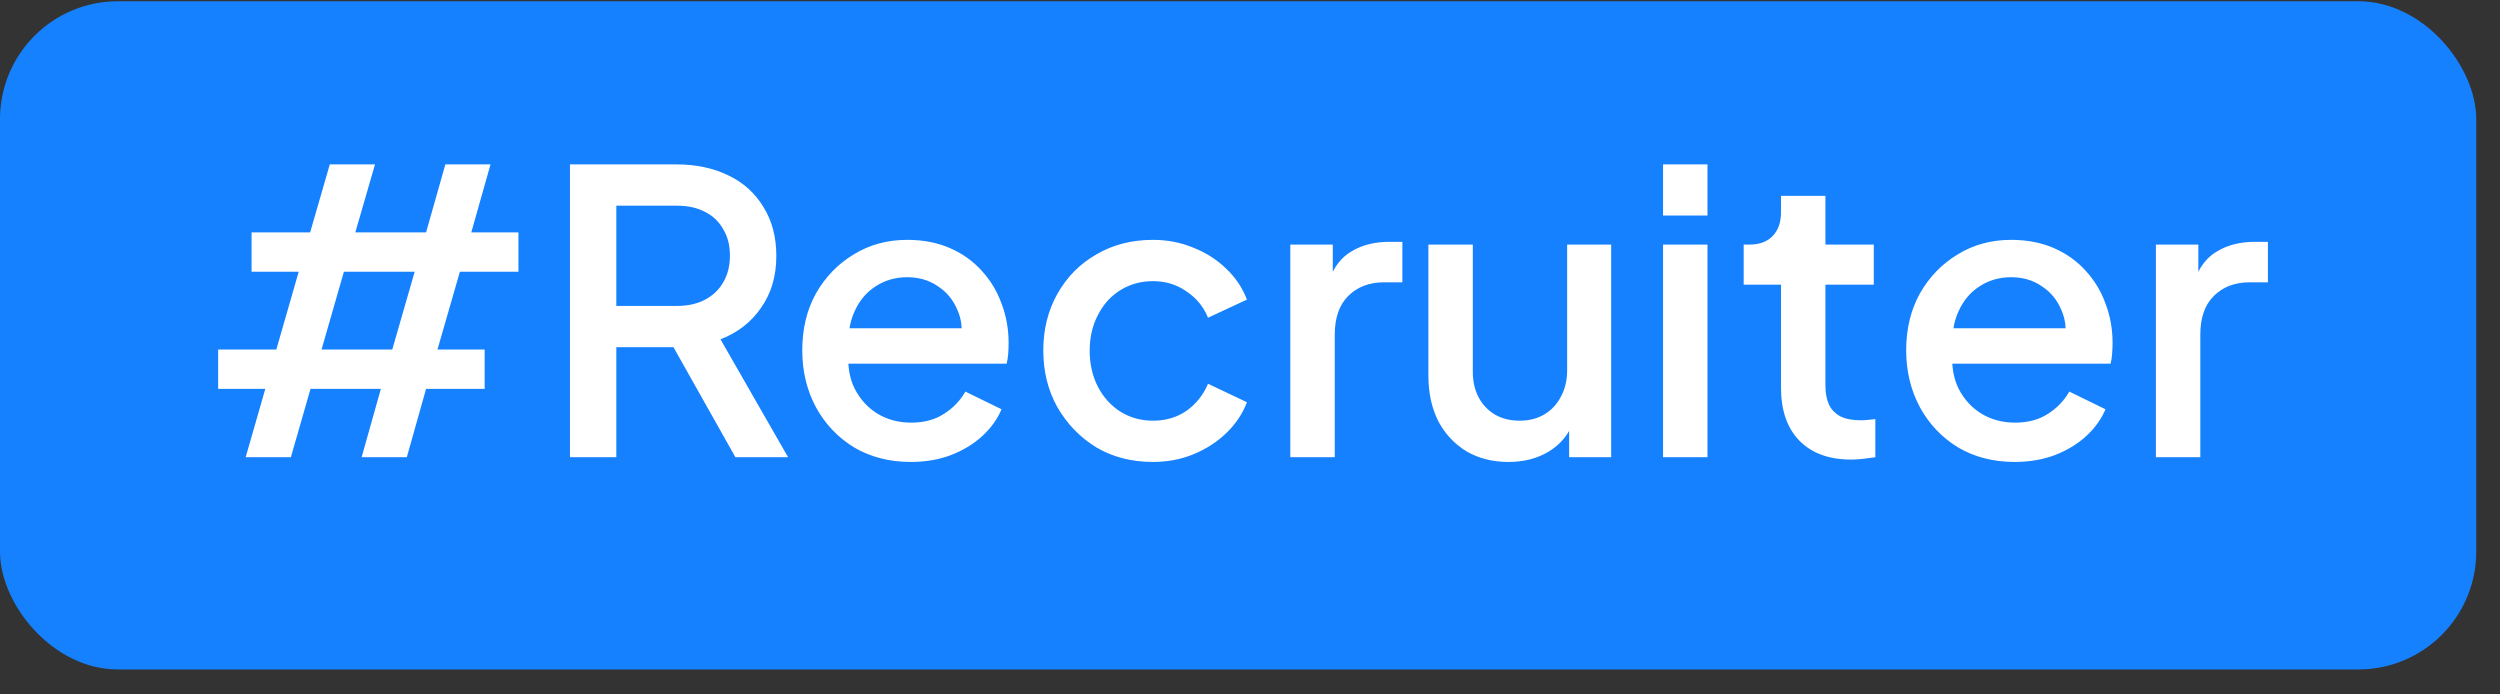
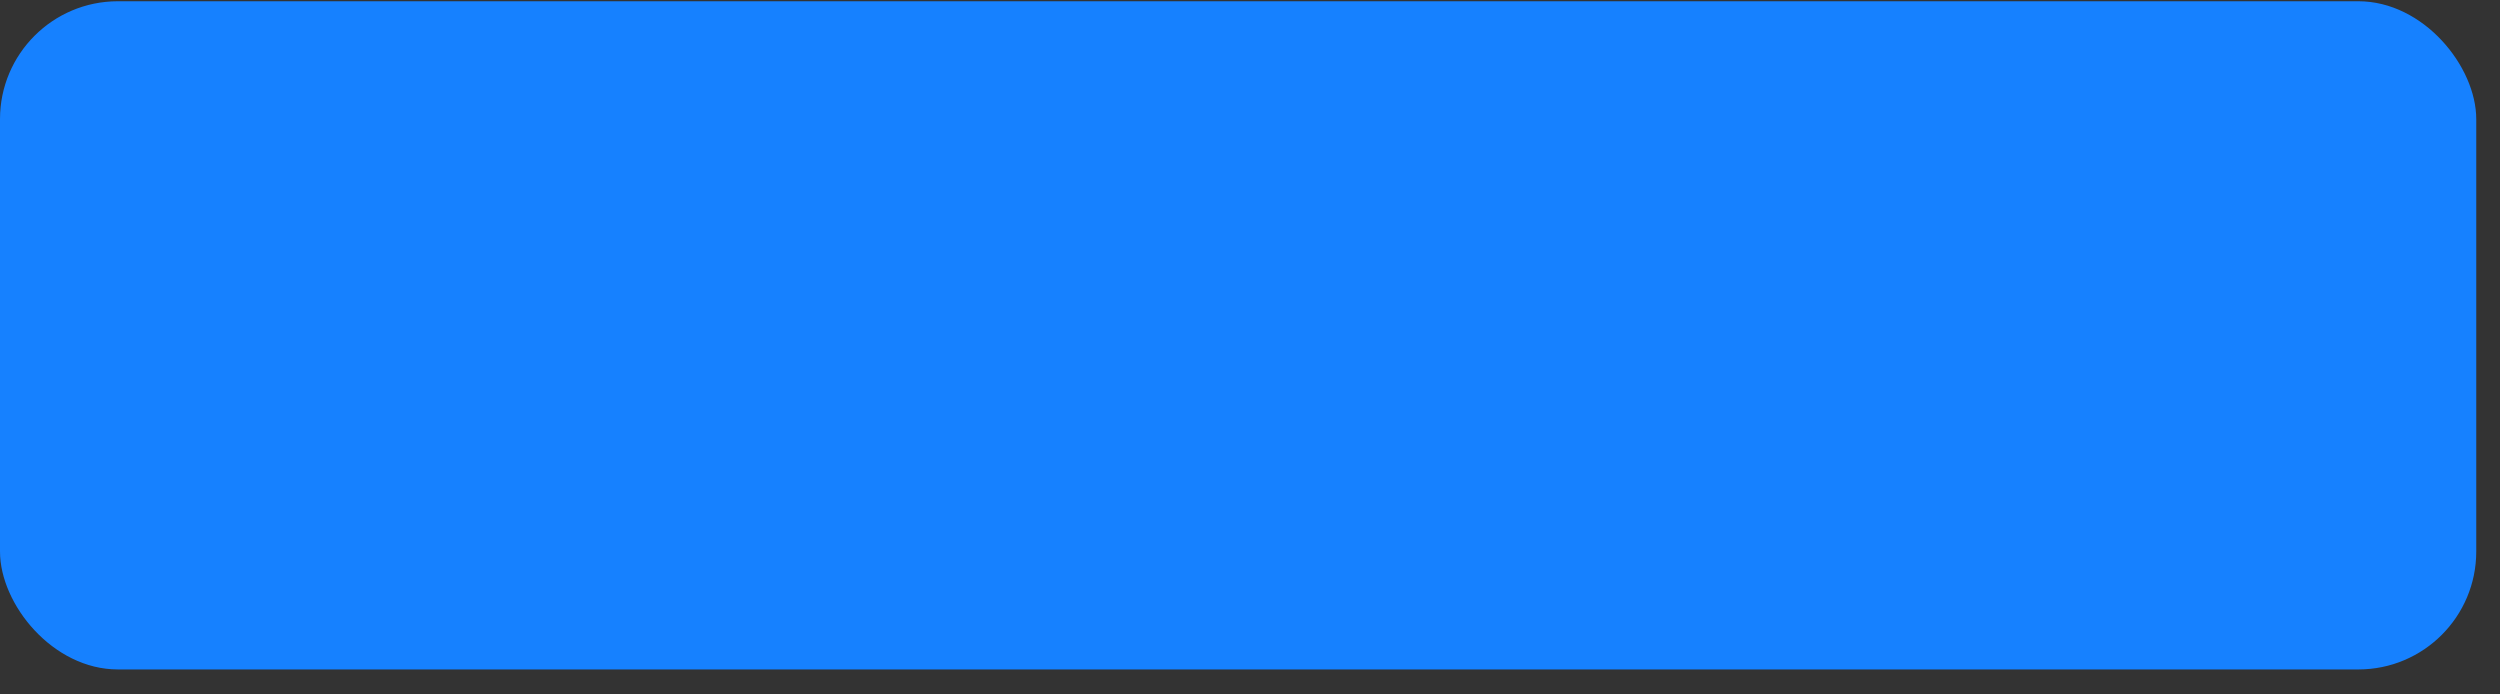
<svg xmlns="http://www.w3.org/2000/svg" width="72" height="20" viewBox="0 0 72 20" fill="none">
  <rect x="0" y="0" width="72" height="20" fill="#333333" stroke="none" />
  <rect y="0.036" width="71.316" height="19.244" rx="3.396" fill="#1681FF" />
-   <path d="M7.075 13.168L7.641 11.199H6.283V10.067H7.958L8.603 7.825H7.245V6.693H8.932L9.498 4.735H10.8L10.233 6.693H12.271L12.826 4.735H14.127L13.573 6.693H14.931V7.825H13.245L12.599 10.067H13.958V11.199H12.271L11.716 13.168H10.415L10.969 11.199H8.943L8.377 13.168H7.075ZM9.26 10.067H11.297L11.943 7.825H9.905L9.26 10.067ZM16.415 13.168V4.735H19.483C20.049 4.735 20.547 4.841 20.977 5.052C21.407 5.256 21.743 5.558 21.984 5.958C22.233 6.35 22.358 6.822 22.358 7.373C22.358 7.954 22.211 8.452 21.916 8.867C21.63 9.282 21.241 9.584 20.75 9.772L22.697 13.168H21.18L19.109 9.489L19.98 9.999H17.75V13.168H16.415ZM17.75 8.81H19.505C19.814 8.81 20.082 8.75 20.309 8.629C20.535 8.508 20.709 8.342 20.829 8.131C20.958 7.912 21.022 7.656 21.022 7.361C21.022 7.067 20.958 6.814 20.829 6.603C20.709 6.384 20.535 6.218 20.309 6.105C20.082 5.984 19.814 5.924 19.505 5.924H17.75V8.81ZM26.23 13.304C25.618 13.304 25.075 13.165 24.599 12.886C24.131 12.599 23.765 12.214 23.501 11.731C23.237 11.24 23.105 10.693 23.105 10.089C23.105 9.471 23.237 8.923 23.501 8.448C23.773 7.973 24.135 7.599 24.588 7.327C25.041 7.048 25.554 6.908 26.128 6.908C26.588 6.908 26.999 6.988 27.361 7.146C27.724 7.305 28.029 7.524 28.278 7.803C28.527 8.074 28.716 8.388 28.844 8.742C28.98 9.097 29.048 9.474 29.048 9.874C29.048 9.972 29.044 10.074 29.037 10.18C29.029 10.286 29.014 10.384 28.992 10.474H24.113V9.455H28.267L27.656 9.92C27.731 9.55 27.705 9.222 27.577 8.935C27.456 8.64 27.267 8.41 27.011 8.244C26.762 8.071 26.467 7.984 26.128 7.984C25.788 7.984 25.486 8.071 25.222 8.244C24.958 8.41 24.754 8.652 24.611 8.969C24.467 9.278 24.411 9.655 24.441 10.101C24.403 10.516 24.46 10.878 24.611 11.187C24.769 11.497 24.988 11.738 25.267 11.912C25.554 12.085 25.879 12.172 26.241 12.172C26.611 12.172 26.924 12.089 27.18 11.923C27.445 11.757 27.652 11.542 27.803 11.278L28.844 11.787C28.724 12.074 28.535 12.335 28.278 12.569C28.029 12.795 27.727 12.976 27.373 13.112C27.026 13.24 26.645 13.304 26.23 13.304ZM33.206 13.304C32.594 13.304 32.051 13.165 31.576 12.886C31.108 12.599 30.734 12.214 30.455 11.731C30.183 11.248 30.047 10.701 30.047 10.089C30.047 9.486 30.183 8.942 30.455 8.459C30.727 7.976 31.1 7.599 31.576 7.327C32.051 7.048 32.594 6.908 33.206 6.908C33.621 6.908 34.01 6.984 34.372 7.135C34.734 7.278 35.047 7.478 35.311 7.735C35.583 7.991 35.783 8.29 35.911 8.629L34.791 9.15C34.662 8.833 34.455 8.58 34.168 8.391C33.889 8.195 33.568 8.097 33.206 8.097C32.859 8.097 32.545 8.184 32.266 8.357C31.995 8.523 31.779 8.761 31.621 9.071C31.462 9.372 31.383 9.716 31.383 10.101C31.383 10.486 31.462 10.833 31.621 11.142C31.779 11.444 31.995 11.682 32.266 11.855C32.545 12.029 32.859 12.116 33.206 12.116C33.576 12.116 33.896 12.021 34.168 11.833C34.447 11.636 34.655 11.376 34.791 11.052L35.911 11.584C35.791 11.908 35.594 12.203 35.323 12.467C35.059 12.723 34.745 12.927 34.383 13.078C34.021 13.229 33.628 13.304 33.206 13.304ZM37.161 13.168V7.044H38.384V8.278L38.271 8.097C38.407 7.697 38.626 7.41 38.928 7.237C39.229 7.056 39.592 6.965 40.014 6.965H40.388V8.131H39.856C39.433 8.131 39.09 8.263 38.826 8.527C38.569 8.784 38.441 9.154 38.441 9.637V13.168H37.161ZM43.448 13.304C42.987 13.304 42.584 13.202 42.236 12.999C41.889 12.787 41.617 12.497 41.421 12.127C41.233 11.75 41.138 11.316 41.138 10.825V7.044H42.417V10.712C42.417 10.991 42.474 11.236 42.587 11.448C42.7 11.659 42.859 11.825 43.063 11.946C43.267 12.059 43.5 12.116 43.765 12.116C44.036 12.116 44.274 12.055 44.478 11.935C44.681 11.814 44.84 11.644 44.953 11.425C45.074 11.206 45.134 10.95 45.134 10.655V7.044H46.402V13.168H45.191V11.969L45.327 12.127C45.183 12.504 44.946 12.795 44.614 12.999C44.282 13.202 43.893 13.304 43.448 13.304ZM47.896 13.168V7.044H49.175V13.168H47.896ZM47.896 6.207V4.735H49.175V6.207H47.896ZM53.319 13.236C52.678 13.236 52.18 13.055 51.825 12.693C51.47 12.331 51.293 11.821 51.293 11.165V8.199H50.218V7.044H50.387C50.674 7.044 50.897 6.961 51.055 6.795C51.214 6.629 51.293 6.403 51.293 6.116V5.641H52.572V7.044H53.965V8.199H52.572V11.108C52.572 11.319 52.606 11.501 52.674 11.652C52.742 11.795 52.851 11.908 53.002 11.991C53.153 12.067 53.349 12.104 53.591 12.104C53.651 12.104 53.719 12.101 53.795 12.093C53.87 12.085 53.942 12.078 54.01 12.07V13.168C53.904 13.184 53.787 13.199 53.659 13.214C53.531 13.229 53.417 13.236 53.319 13.236ZM58.023 13.304C57.412 13.304 56.868 13.165 56.393 12.886C55.925 12.599 55.559 12.214 55.295 11.731C55.031 11.24 54.898 10.693 54.898 10.089C54.898 9.471 55.031 8.923 55.295 8.448C55.566 7.973 55.929 7.599 56.382 7.327C56.834 7.048 57.347 6.908 57.921 6.908C58.381 6.908 58.793 6.988 59.155 7.146C59.517 7.305 59.823 7.524 60.072 7.803C60.321 8.074 60.51 8.388 60.638 8.742C60.774 9.097 60.842 9.474 60.842 9.874C60.842 9.972 60.838 10.074 60.83 10.18C60.823 10.286 60.808 10.384 60.785 10.474H55.906V9.455H60.06L59.449 9.92C59.525 9.55 59.498 9.222 59.37 8.935C59.249 8.64 59.06 8.41 58.804 8.244C58.555 8.071 58.261 7.984 57.921 7.984C57.581 7.984 57.279 8.071 57.015 8.244C56.751 8.41 56.547 8.652 56.404 8.969C56.261 9.278 56.204 9.655 56.234 10.101C56.197 10.516 56.253 10.878 56.404 11.187C56.563 11.497 56.781 11.738 57.061 11.912C57.347 12.085 57.672 12.172 58.034 12.172C58.404 12.172 58.717 12.089 58.974 11.923C59.238 11.757 59.445 11.542 59.596 11.278L60.638 11.787C60.517 12.074 60.328 12.335 60.072 12.569C59.823 12.795 59.521 12.976 59.166 13.112C58.819 13.24 58.438 13.304 58.023 13.304ZM62.09 13.168V7.044H63.312V8.278L63.199 8.097C63.335 7.697 63.554 7.41 63.856 7.237C64.158 7.056 64.52 6.965 64.943 6.965H65.316V8.131H64.784C64.362 8.131 64.018 8.263 63.754 8.527C63.497 8.784 63.369 9.154 63.369 9.637V13.168H62.09Z" fill="white" />
</svg>